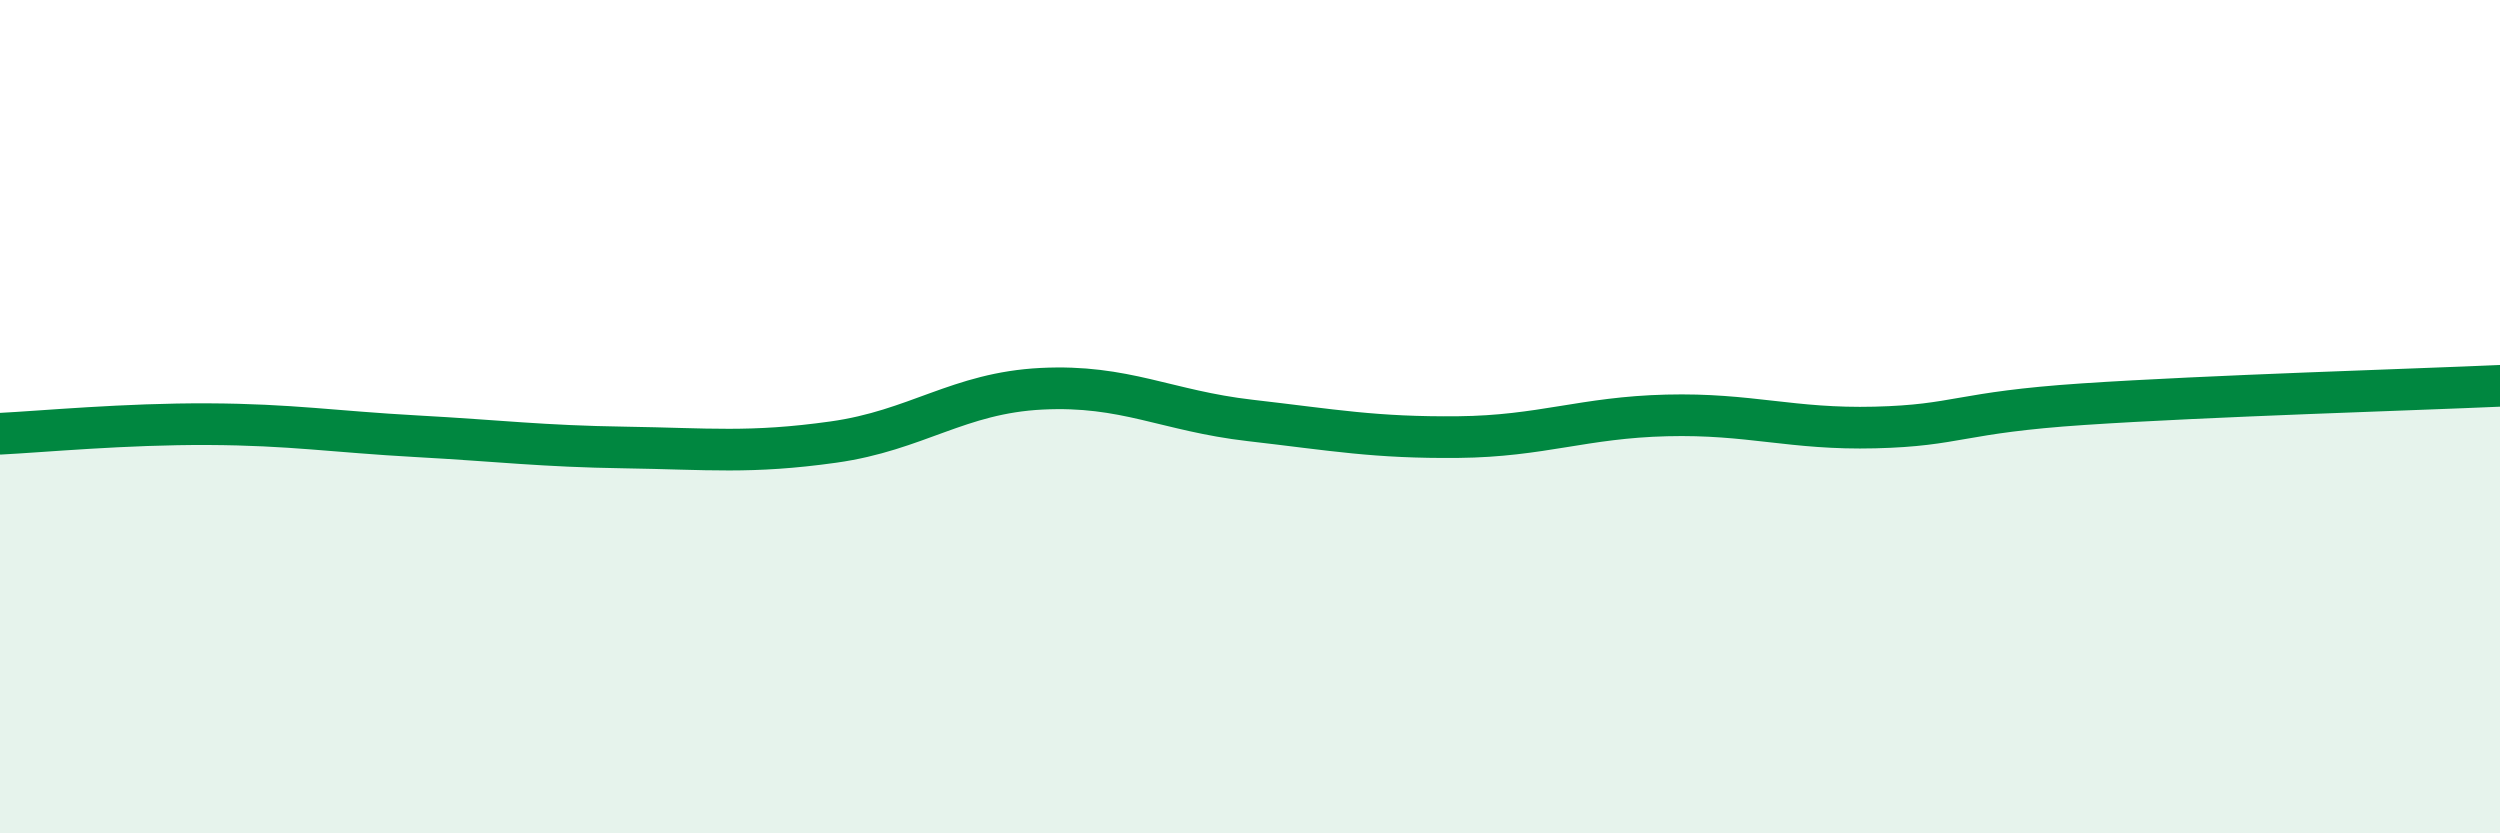
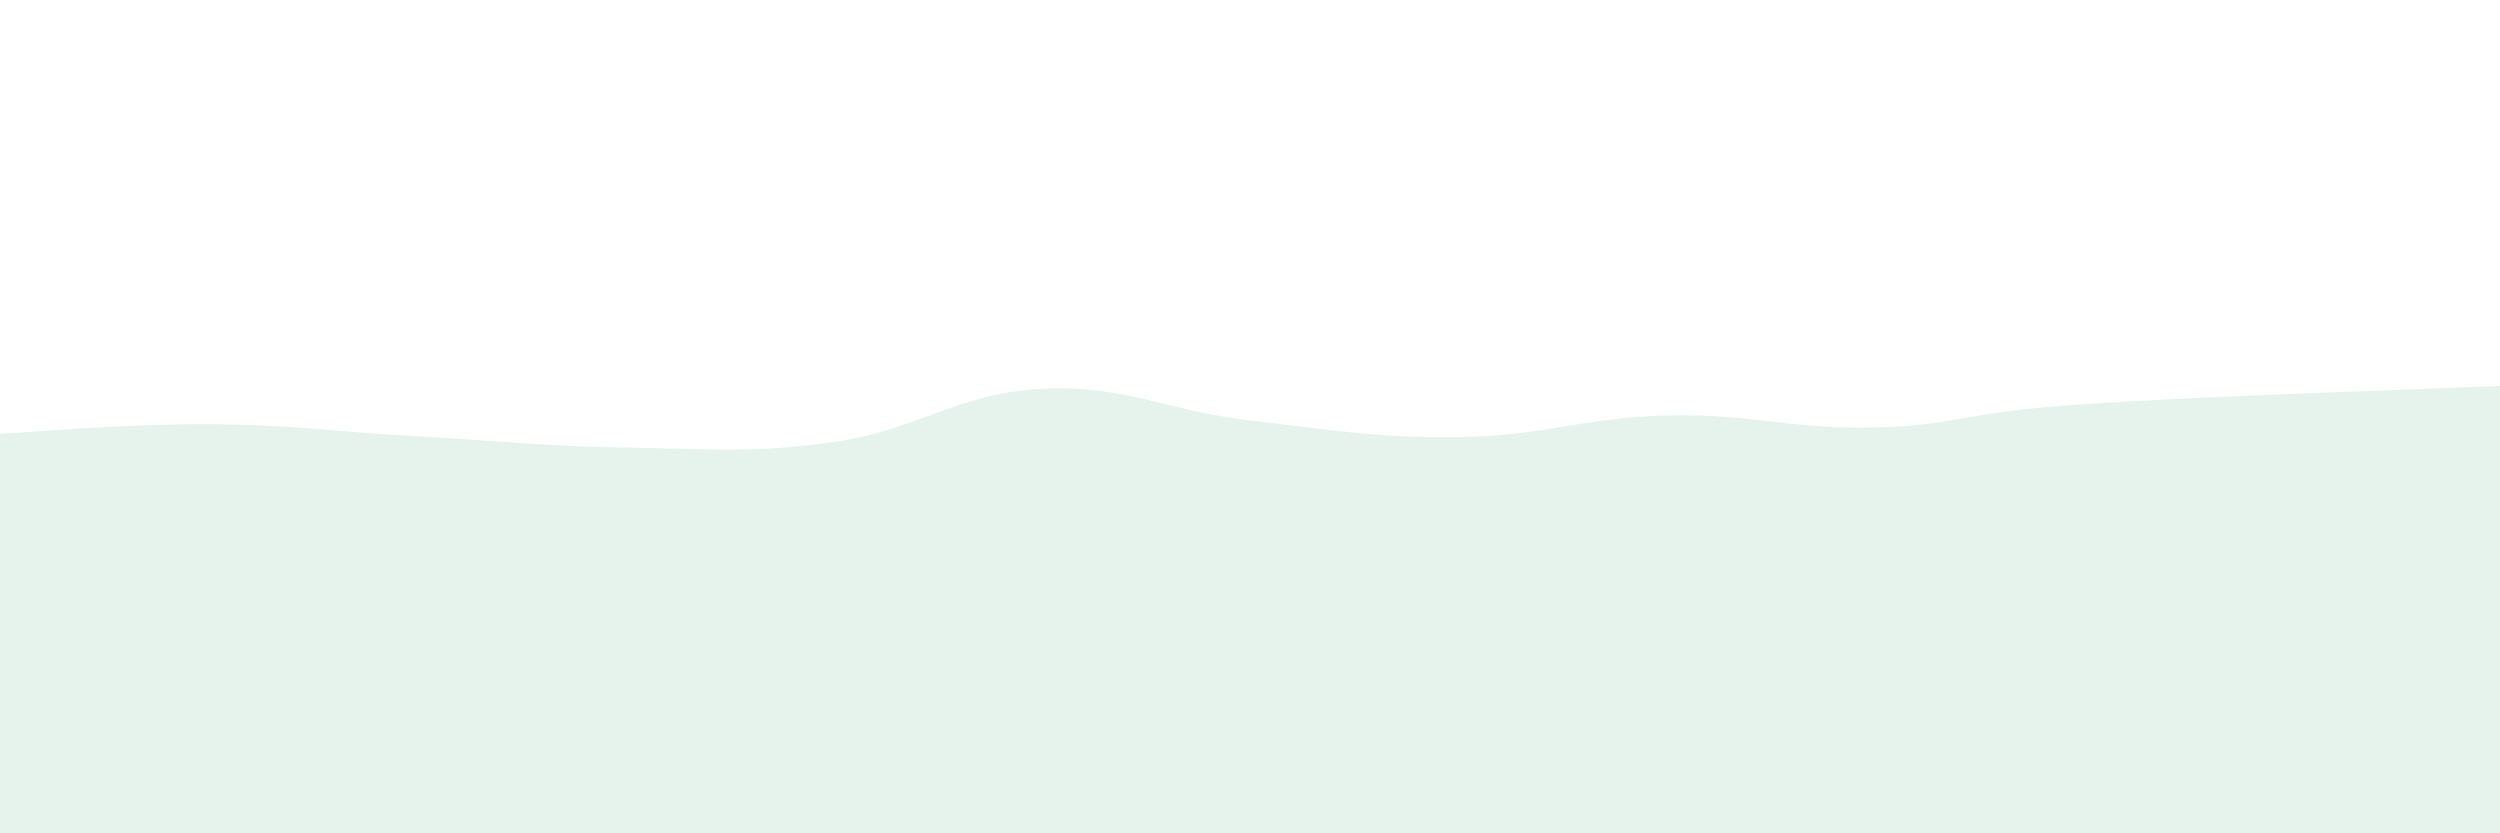
<svg xmlns="http://www.w3.org/2000/svg" width="60" height="20" viewBox="0 0 60 20">
  <path d="M 0,10.41 C 1,10.36 3,10.17 5,10.18 C 7,10.19 8,10.36 10,10.47 C 12,10.58 13,10.71 15,10.74 C 17,10.77 18,10.89 20,10.61 C 22,10.33 23,9.43 25,9.33 C 27,9.23 28,9.86 30,10.09 C 32,10.32 33,10.51 35,10.49 C 37,10.47 38,10.02 40,9.97 C 42,9.92 43,10.31 45,10.26 C 47,10.21 47,9.9 50,9.7 C 53,9.5 58,9.35 60,9.26L60 20L0 20Z" fill="#008740" opacity="0.1" stroke-linecap="round" stroke-linejoin="round" />
-   <path d="M 0,10.41 C 1,10.36 3,10.17 5,10.18 C 7,10.19 8,10.36 10,10.47 C 12,10.58 13,10.71 15,10.74 C 17,10.77 18,10.89 20,10.61 C 22,10.33 23,9.43 25,9.33 C 27,9.23 28,9.86 30,10.09 C 32,10.32 33,10.51 35,10.49 C 37,10.47 38,10.02 40,9.97 C 42,9.92 43,10.31 45,10.26 C 47,10.21 47,9.9 50,9.7 C 53,9.5 58,9.35 60,9.26" stroke="#008740" stroke-width="1" fill="none" stroke-linecap="round" stroke-linejoin="round" />
</svg>